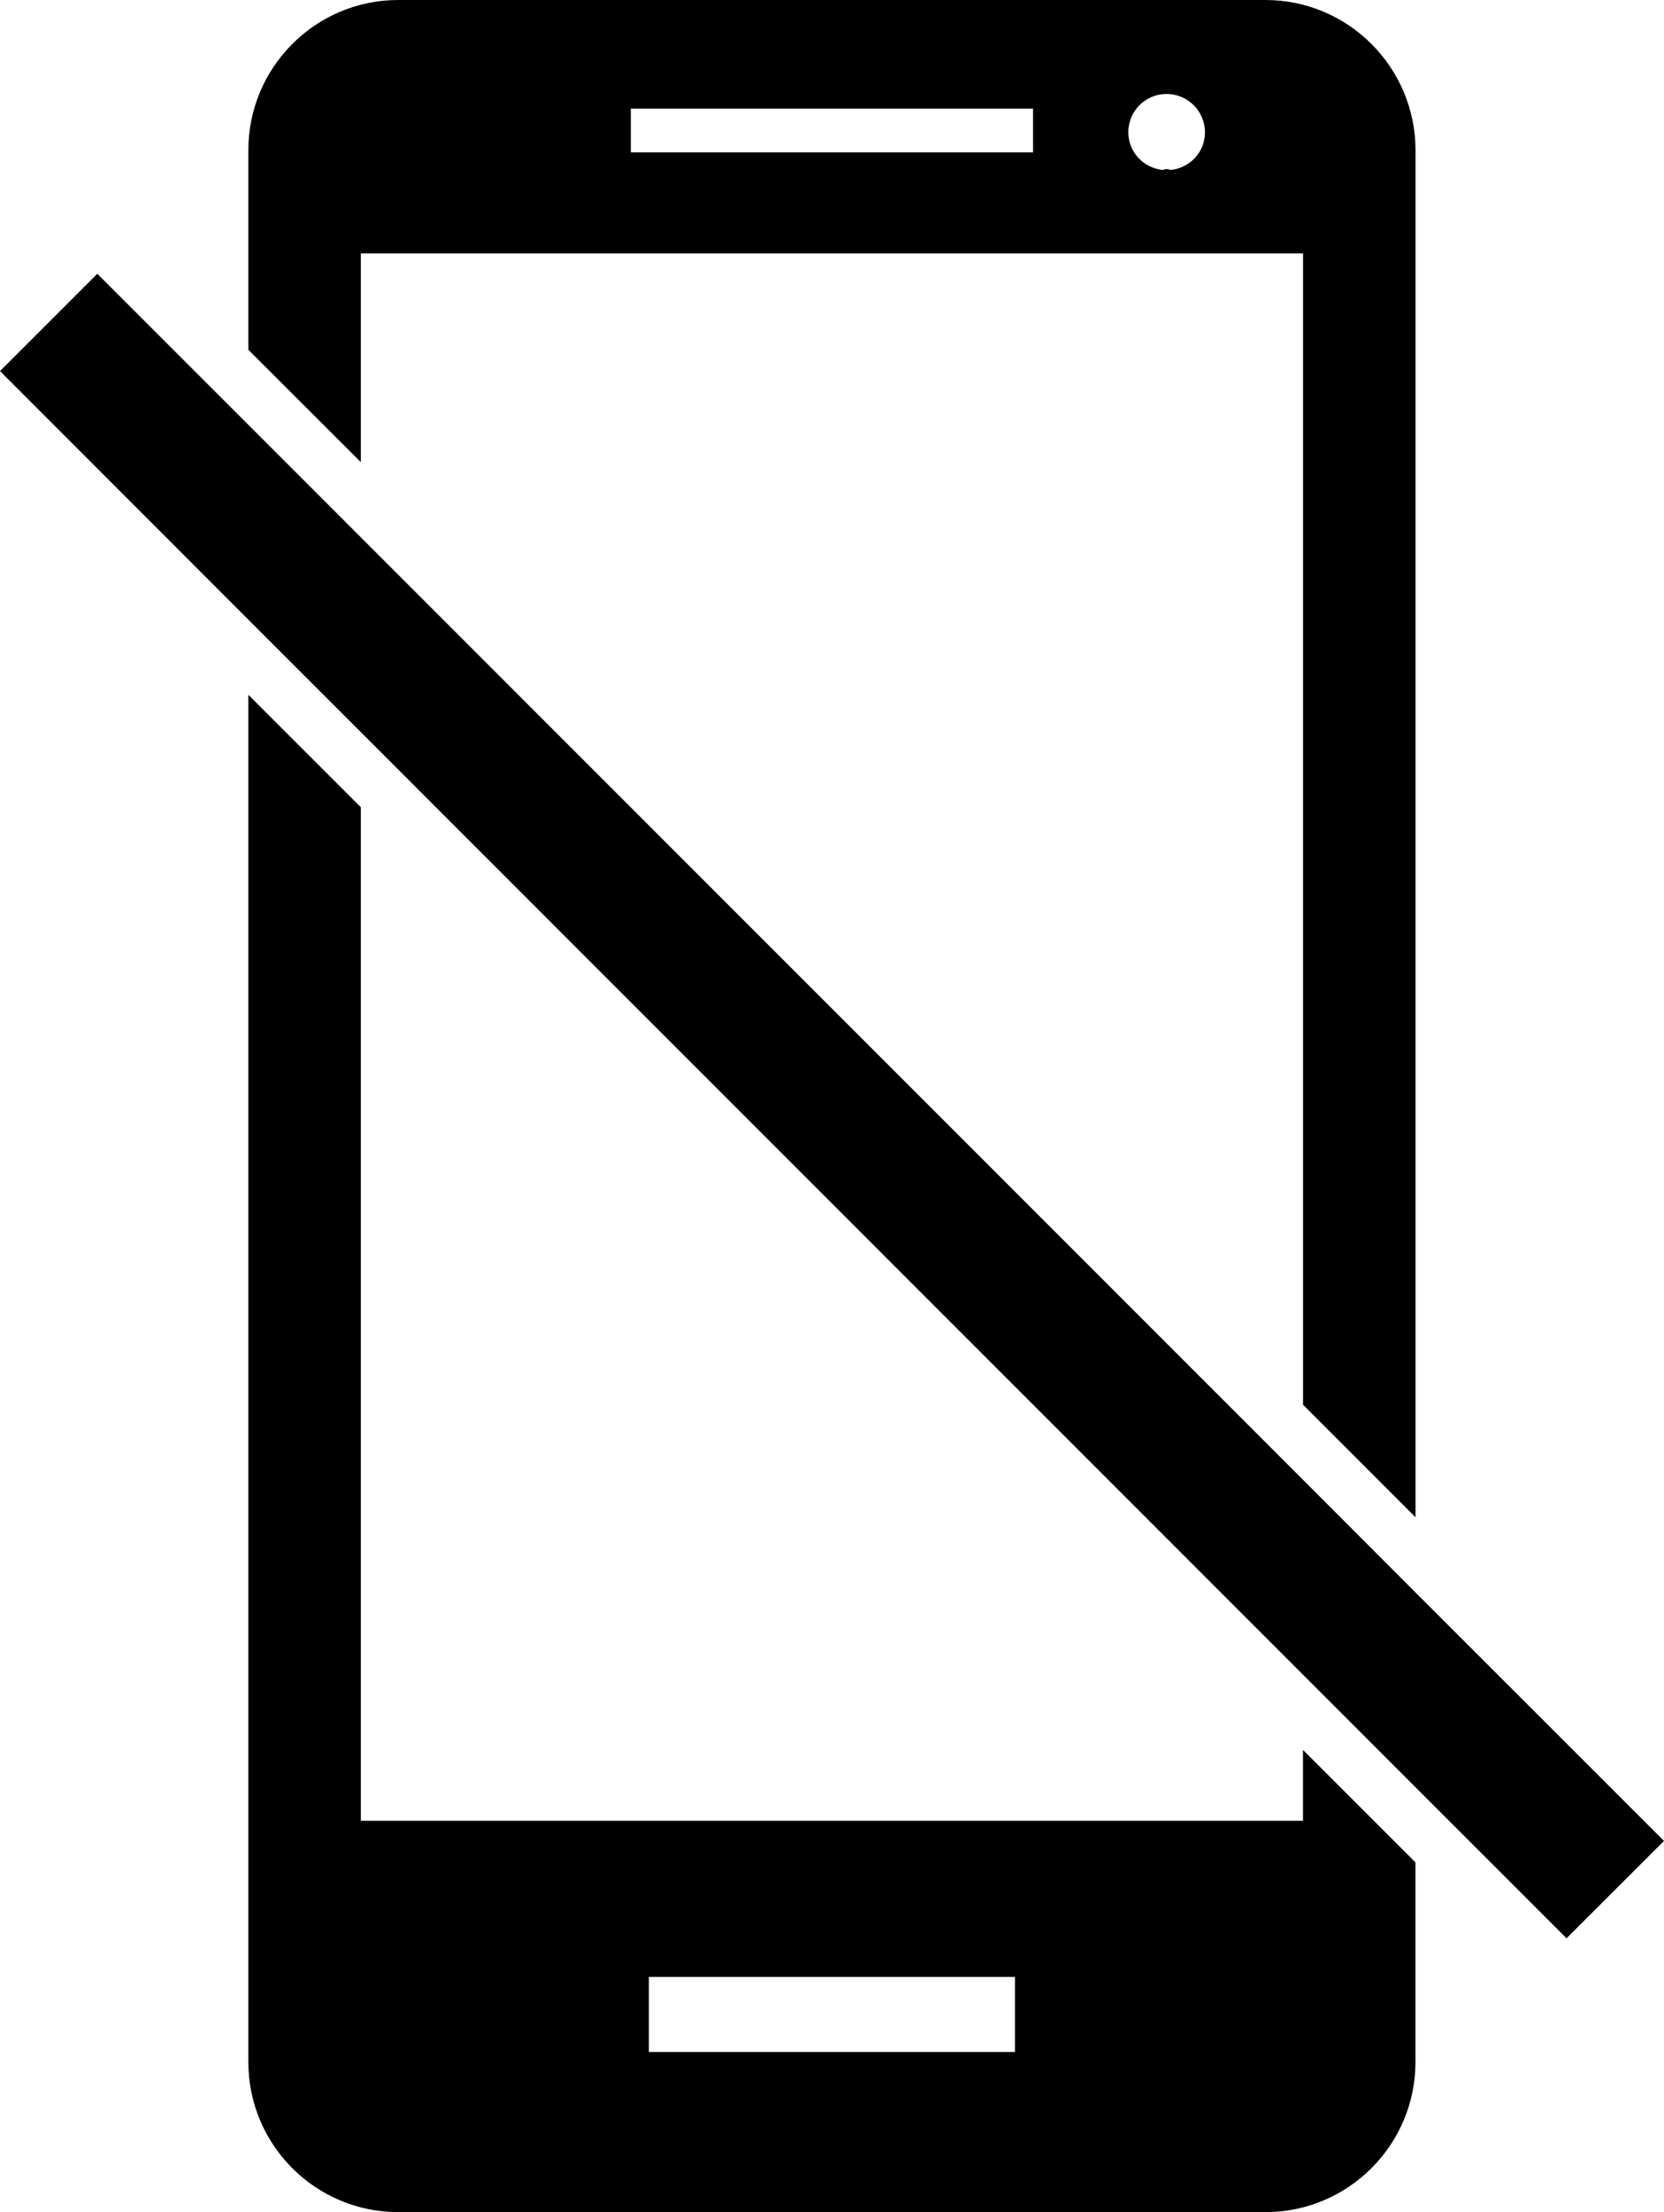
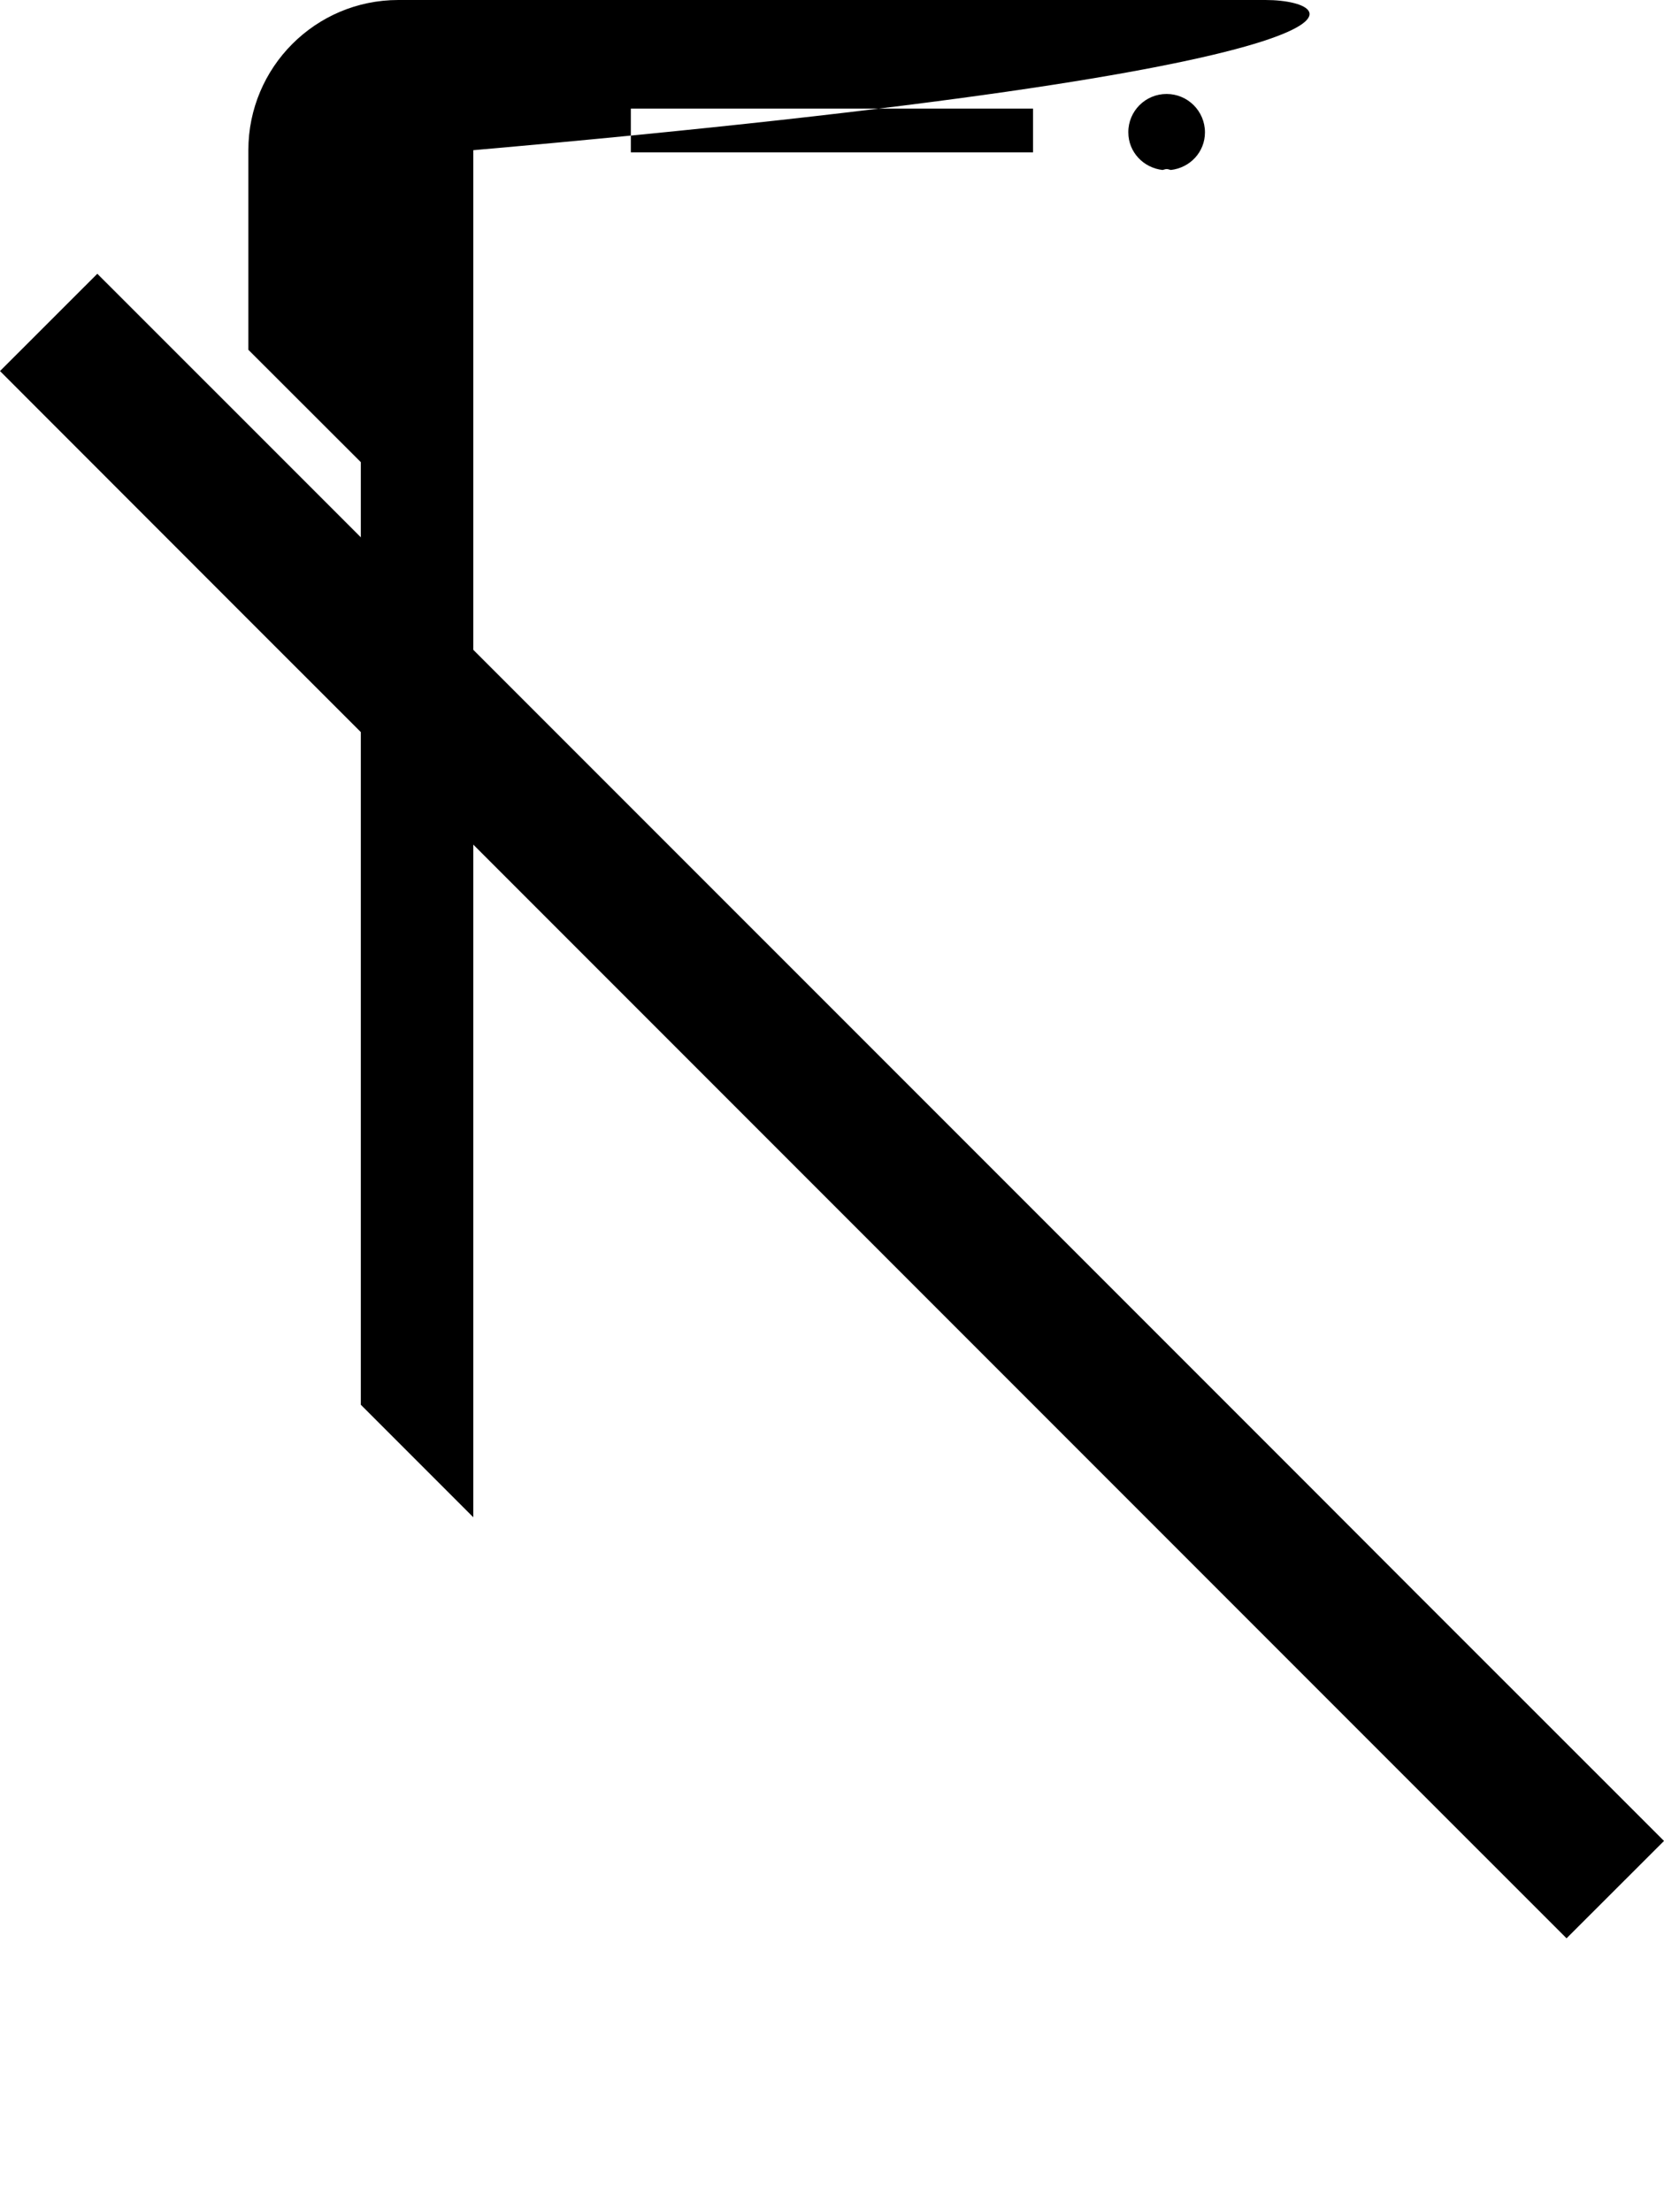
<svg xmlns="http://www.w3.org/2000/svg" version="1.1" id="Capa_1" x="0px" y="0px" width="25.581px" height="33.993px" viewBox="0 0 25.581 33.993" style="enable-background:new 0 0 25.581 33.993;" xml:space="preserve">
-   <path d="M5.547,3.894h14.485v17.693l1.729,1.729V2.308C21.76,1.035,20.727,0,19.454,0H6.123C4.849,0,3.818,1.035,3.818,2.308v3.067  l1.729,1.727V3.894z M17.934,1.444c0.326,0,0.59,0.264,0.59,0.59c0,0.303-0.23,0.545-0.525,0.578  c-0.021-0.004-0.041-0.014-0.064-0.014c-0.021,0-0.041,0.01-0.063,0.014c-0.294-0.033-0.526-0.275-0.526-0.578  C17.344,1.708,17.608,1.444,17.934,1.444z M9.698,1.669h6.183v0.672H9.698V1.669z" />
-   <path d="M20.032,27.98H5.547V12.405l-1.729-1.728v21.011c0,1.271,1.03,2.306,2.305,2.306h13.331c1.273,0,2.306-1.034,2.306-2.306  v-3.069l-1.729-1.728V27.98z M15.603,31.533H9.975v-1.154h5.628V31.533z" />
+   <path d="M5.547,3.894v17.693l1.729,1.729V2.308C21.76,1.035,20.727,0,19.454,0H6.123C4.849,0,3.818,1.035,3.818,2.308v3.067  l1.729,1.727V3.894z M17.934,1.444c0.326,0,0.59,0.264,0.59,0.59c0,0.303-0.23,0.545-0.525,0.578  c-0.021-0.004-0.041-0.014-0.064-0.014c-0.021,0-0.041,0.01-0.063,0.014c-0.294-0.033-0.526-0.275-0.526-0.578  C17.344,1.708,17.608,1.444,17.934,1.444z M9.698,1.669h6.183v0.672H9.698V1.669z" />
  <polygon points="21.76,24.471 20.032,22.741 5.547,8.257 3.818,6.528 1.496,4.207 0,5.702 3.818,9.522 5.547,11.25 20.032,25.736   21.76,27.464 24.083,29.786 25.581,28.29 " />
  <g>
</g>
  <g>
</g>
  <g>
</g>
  <g>
</g>
  <g>
</g>
  <g>
</g>
  <g>
</g>
  <g>
</g>
  <g>
</g>
  <g>
</g>
  <g>
</g>
  <g>
</g>
  <g>
</g>
  <g>
</g>
  <g>
</g>
</svg>